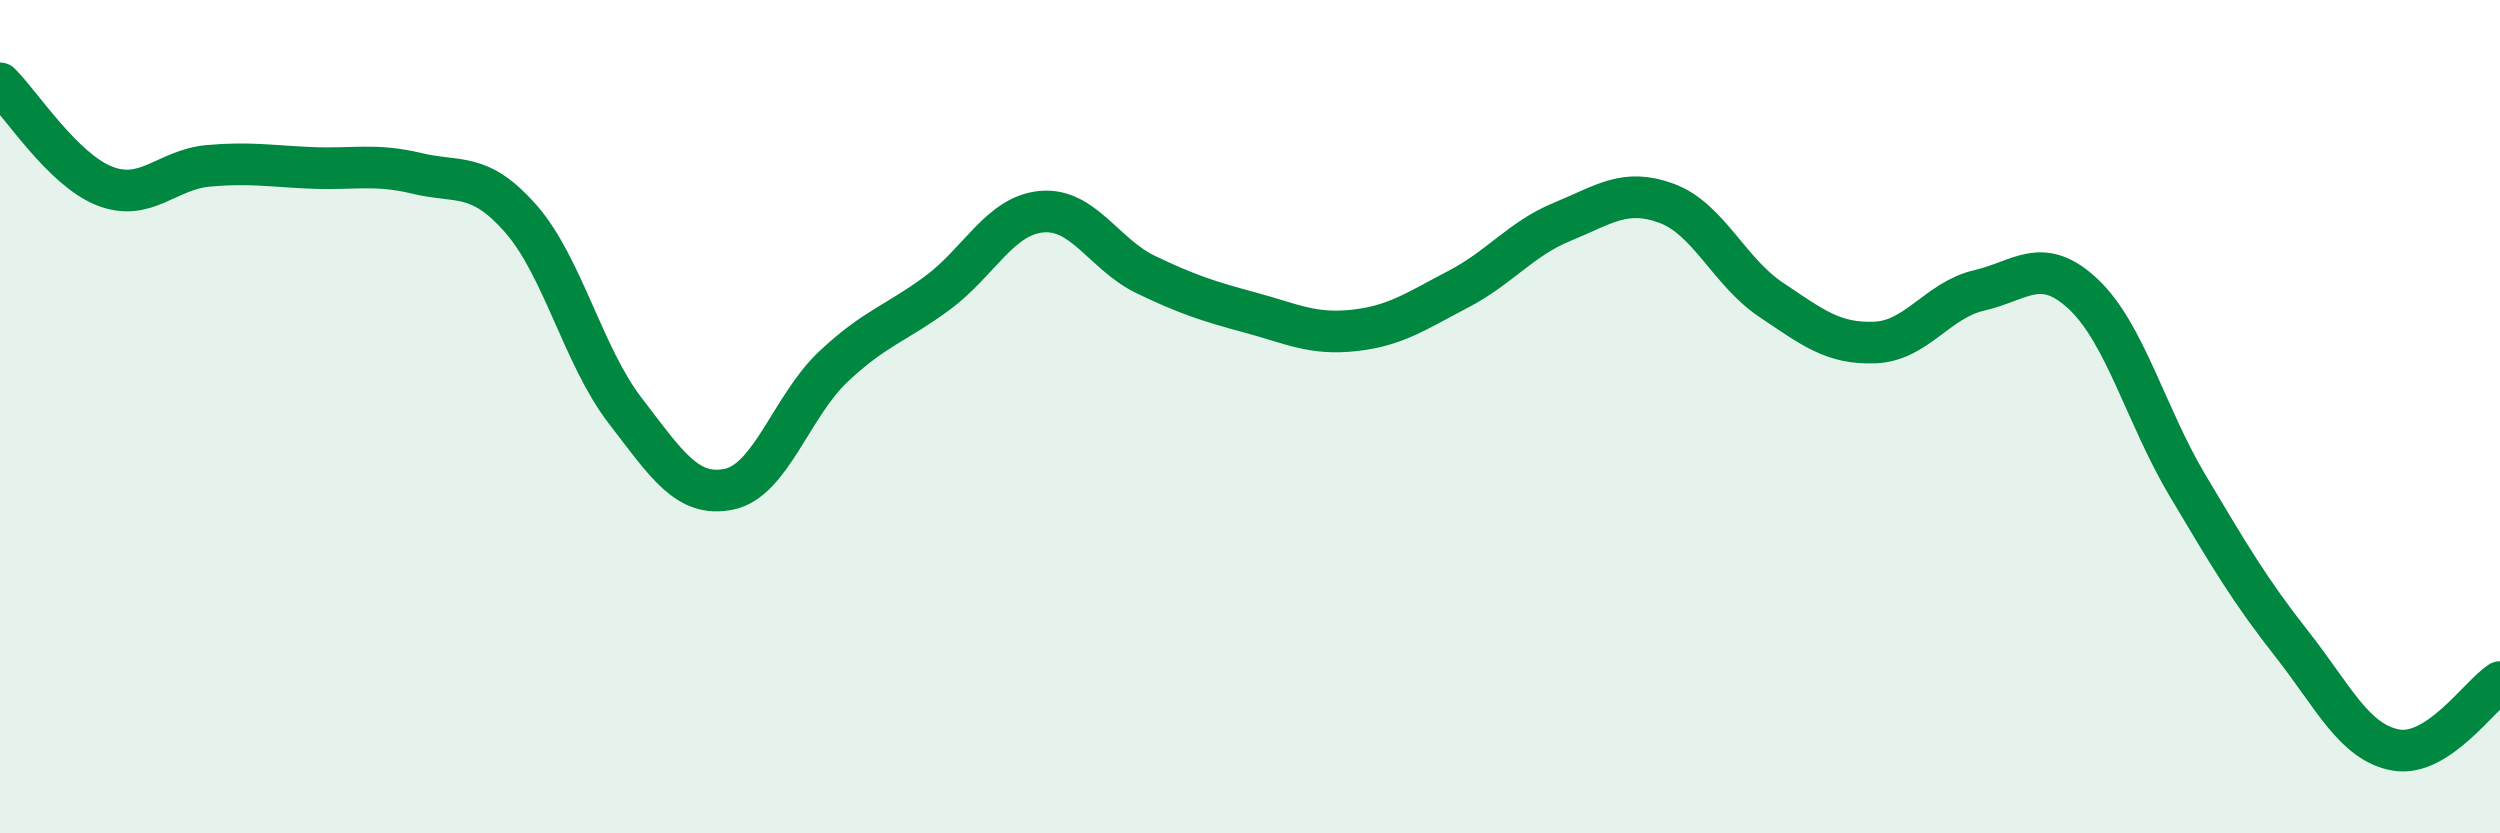
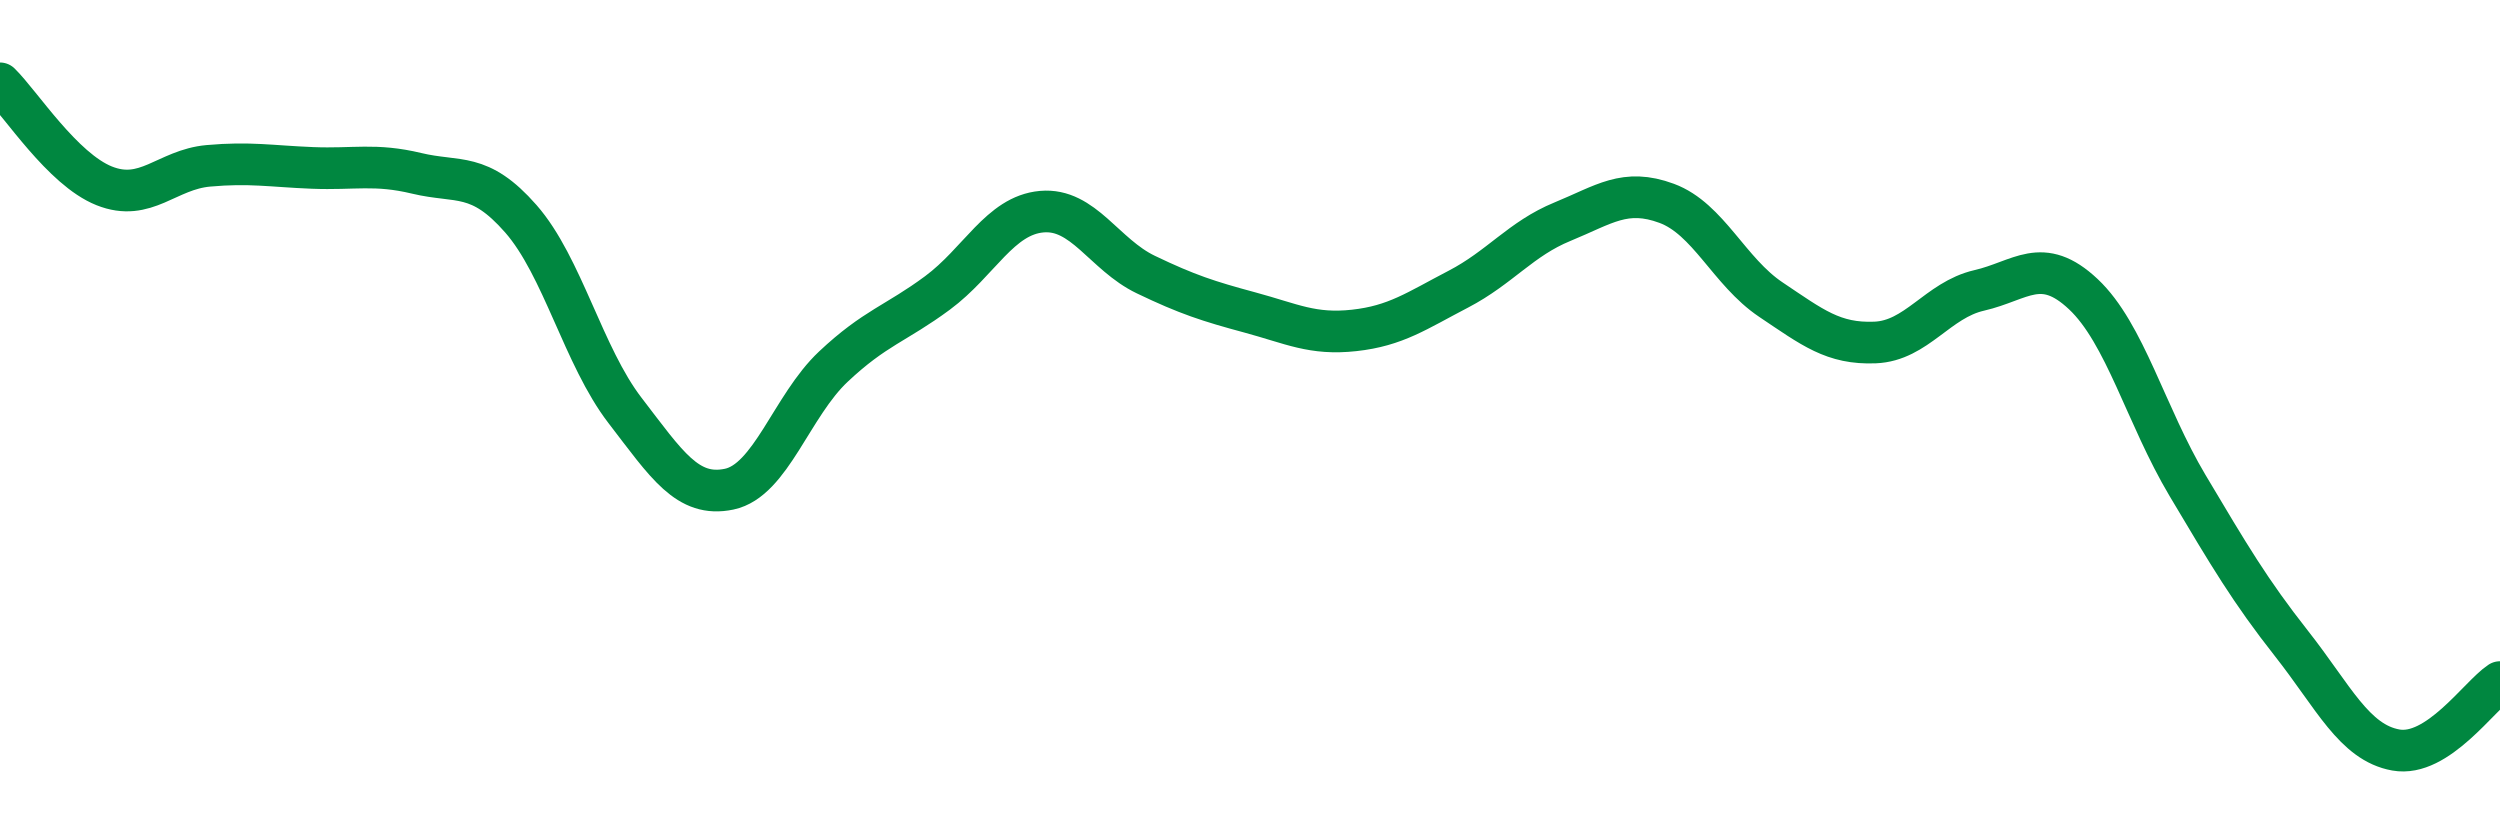
<svg xmlns="http://www.w3.org/2000/svg" width="60" height="20" viewBox="0 0 60 20">
-   <path d="M 0,2 C 0.5,2.49 1.5,4.06 2.5,4.46 C 3.5,4.86 4,4.07 5,3.98 C 6,3.89 6.5,3.99 7.5,4.03 C 8.5,4.07 9,3.92 10,4.16 C 11,4.4 11.5,4.11 12.5,5.25 C 13.5,6.39 14,8.55 15,9.85 C 16,11.15 16.5,11.95 17.5,11.74 C 18.5,11.53 19,9.74 20,8.8 C 21,7.86 21.5,7.77 22.5,7.03 C 23.5,6.29 24,5.17 25,5.08 C 26,4.99 26.5,6.11 27.5,6.59 C 28.5,7.07 29,7.23 30,7.5 C 31,7.77 31.5,8.04 32.5,7.93 C 33.5,7.82 34,7.46 35,6.94 C 36,6.42 36.5,5.73 37.5,5.32 C 38.5,4.91 39,4.51 40,4.88 C 41,5.25 41.5,6.52 42.5,7.19 C 43.5,7.86 44,8.26 45,8.22 C 46,8.18 46.5,7.2 47.5,6.97 C 48.5,6.74 49,6.12 50,7.06 C 51,8 51.5,9.97 52.5,11.65 C 53.5,13.33 54,14.18 55,15.45 C 56,16.72 56.5,17.82 57.5,18 C 58.5,18.18 59.5,16.7 60,16.37L60 20L0 20Z" fill="#008740" opacity="0.1" stroke-linecap="round" stroke-linejoin="round" />
  <path d="M 0,2 C 0.5,2.49 1.5,4.06 2.5,4.46 C 3.5,4.86 4,4.07 5,3.98 C 6,3.89 6.5,3.99 7.5,4.03 C 8.5,4.07 9,3.92 10,4.16 C 11,4.4 11.5,4.11 12.5,5.25 C 13.5,6.39 14,8.55 15,9.85 C 16,11.15 16.5,11.95 17.5,11.74 C 18.5,11.53 19,9.74 20,8.8 C 21,7.86 21.5,7.77 22.5,7.03 C 23.5,6.29 24,5.17 25,5.08 C 26,4.99 26.5,6.11 27.5,6.59 C 28.5,7.07 29,7.23 30,7.5 C 31,7.77 31.5,8.04 32.5,7.93 C 33.5,7.82 34,7.46 35,6.94 C 36,6.42 36.5,5.73 37.5,5.32 C 38.5,4.91 39,4.51 40,4.88 C 41,5.25 41.5,6.52 42.5,7.19 C 43.5,7.86 44,8.26 45,8.22 C 46,8.18 46.5,7.2 47.5,6.97 C 48.5,6.74 49,6.12 50,7.06 C 51,8 51.5,9.97 52.5,11.65 C 53.5,13.33 54,14.18 55,15.45 C 56,16.72 56.5,17.82 57.5,18 C 58.5,18.18 59.5,16.7 60,16.37" stroke="#008740" stroke-width="1" fill="none" stroke-linecap="round" stroke-linejoin="round" />
</svg>